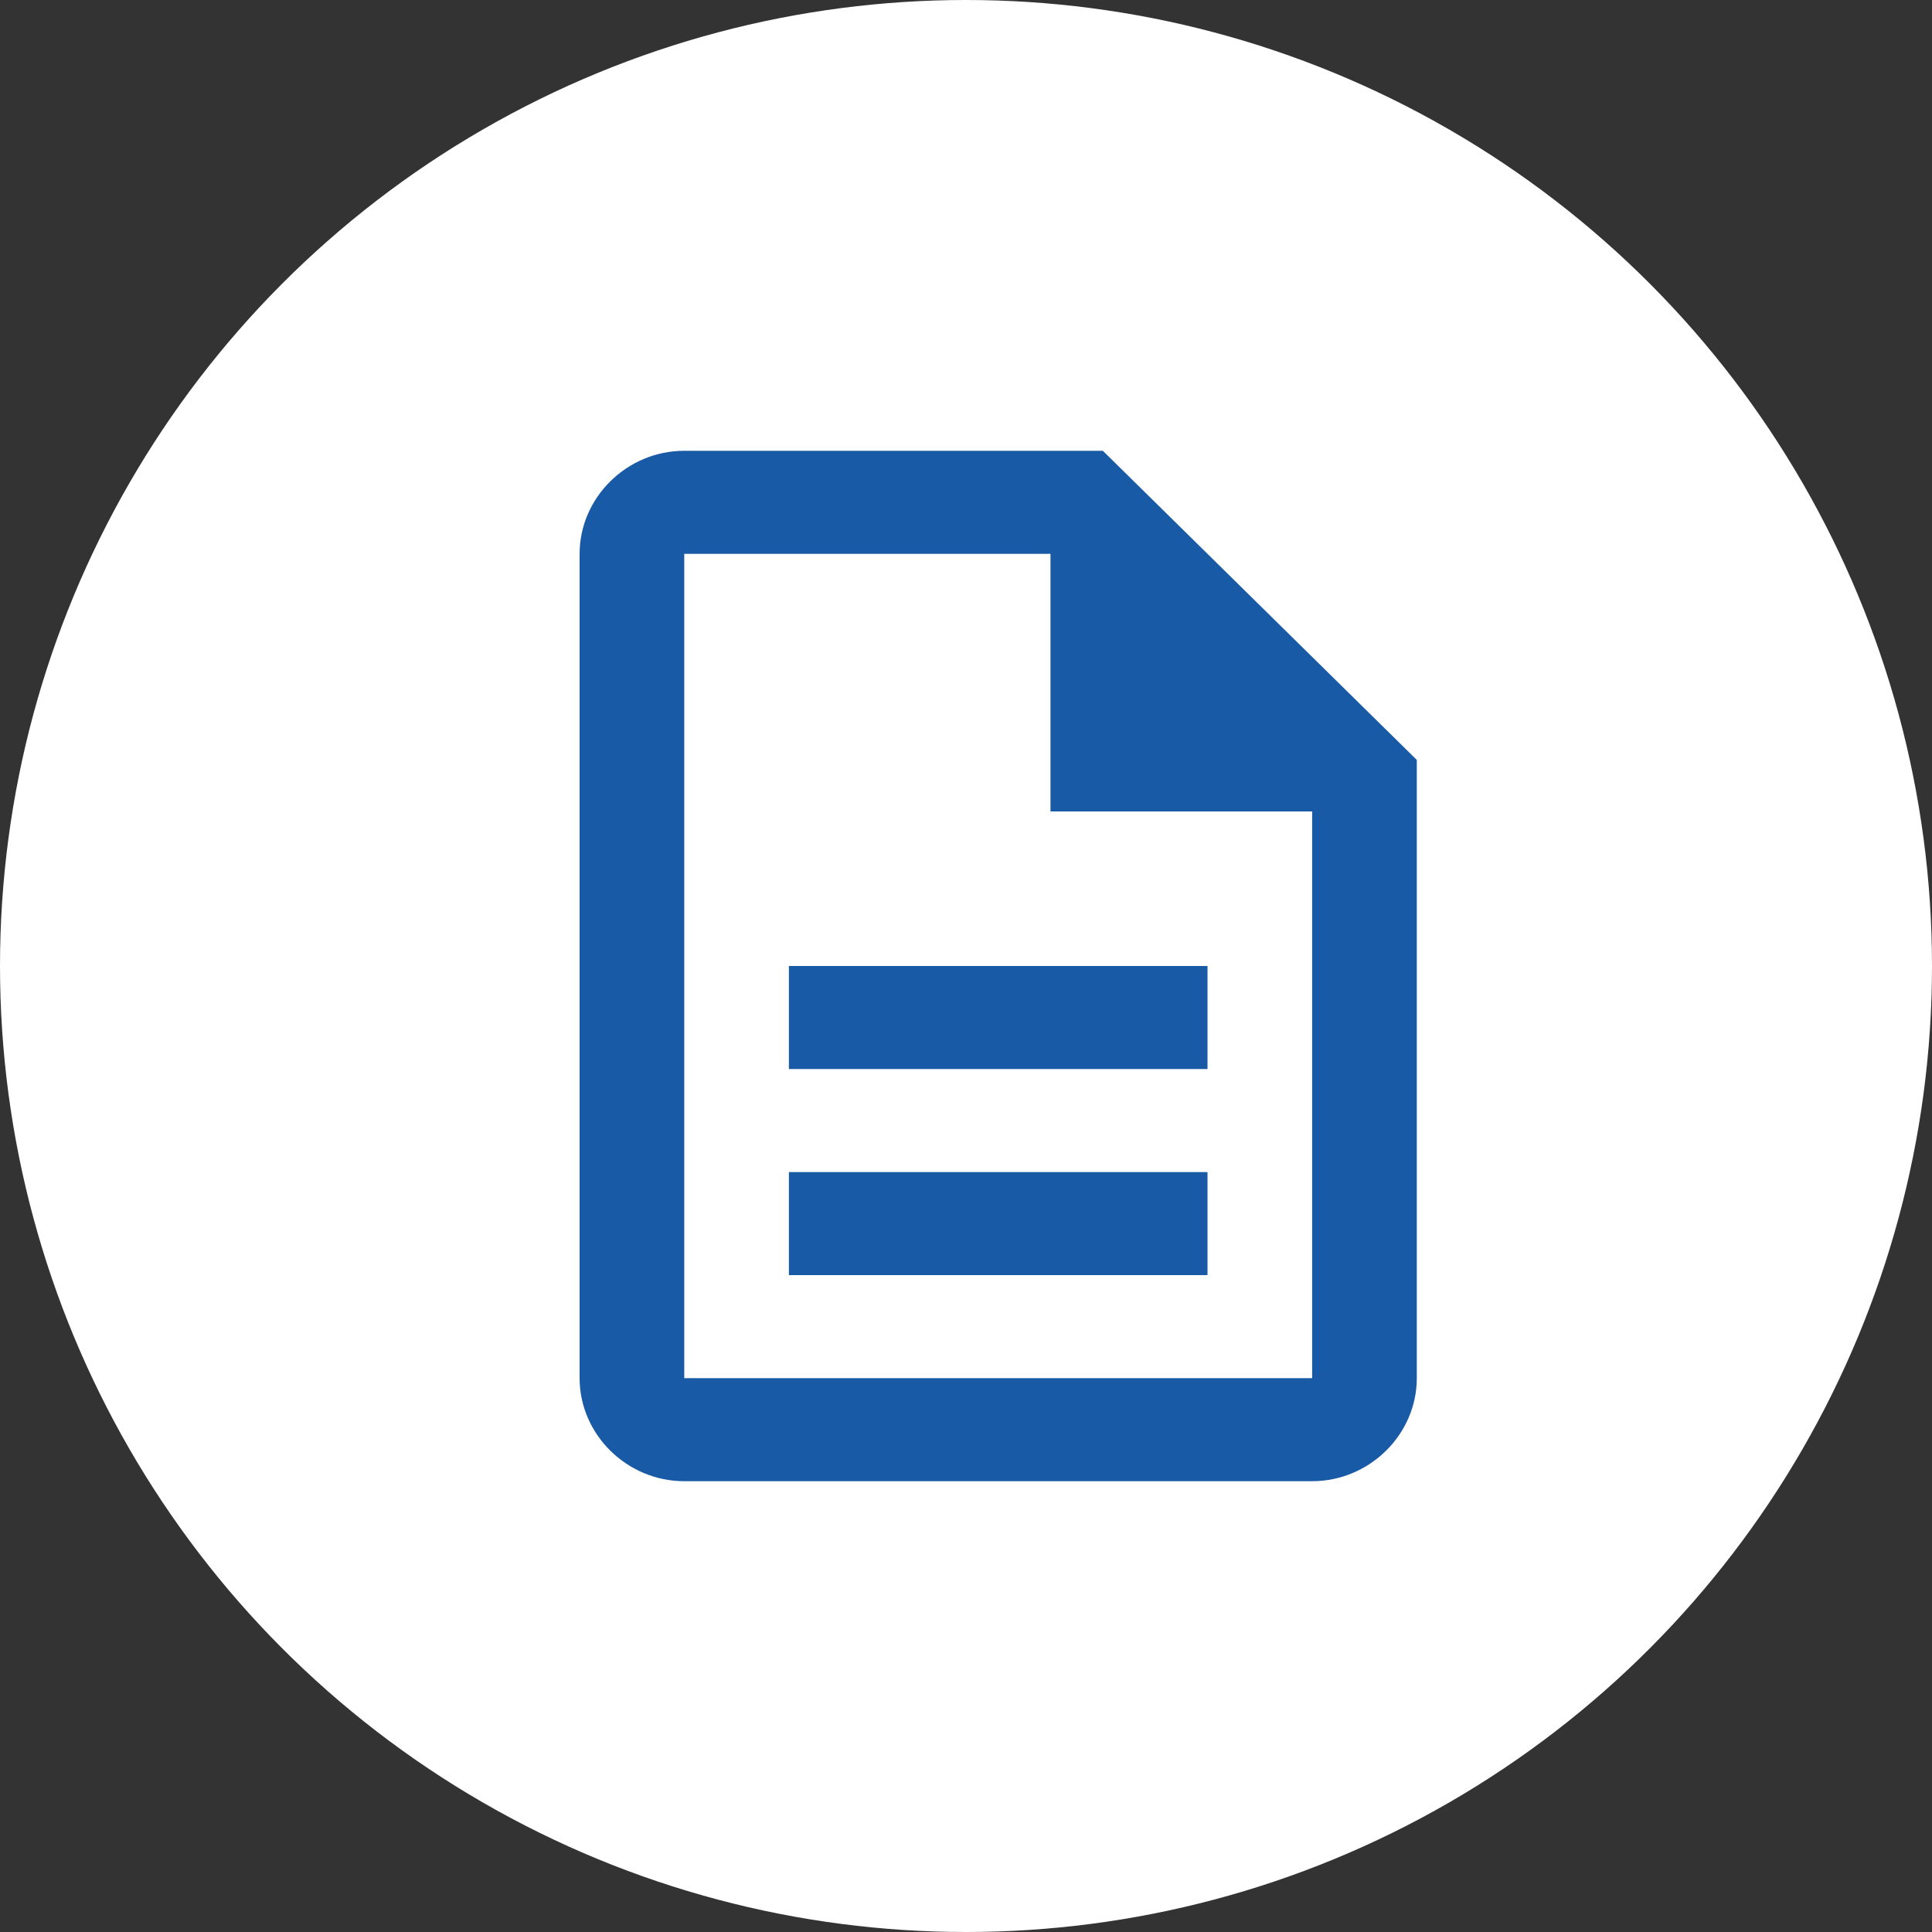
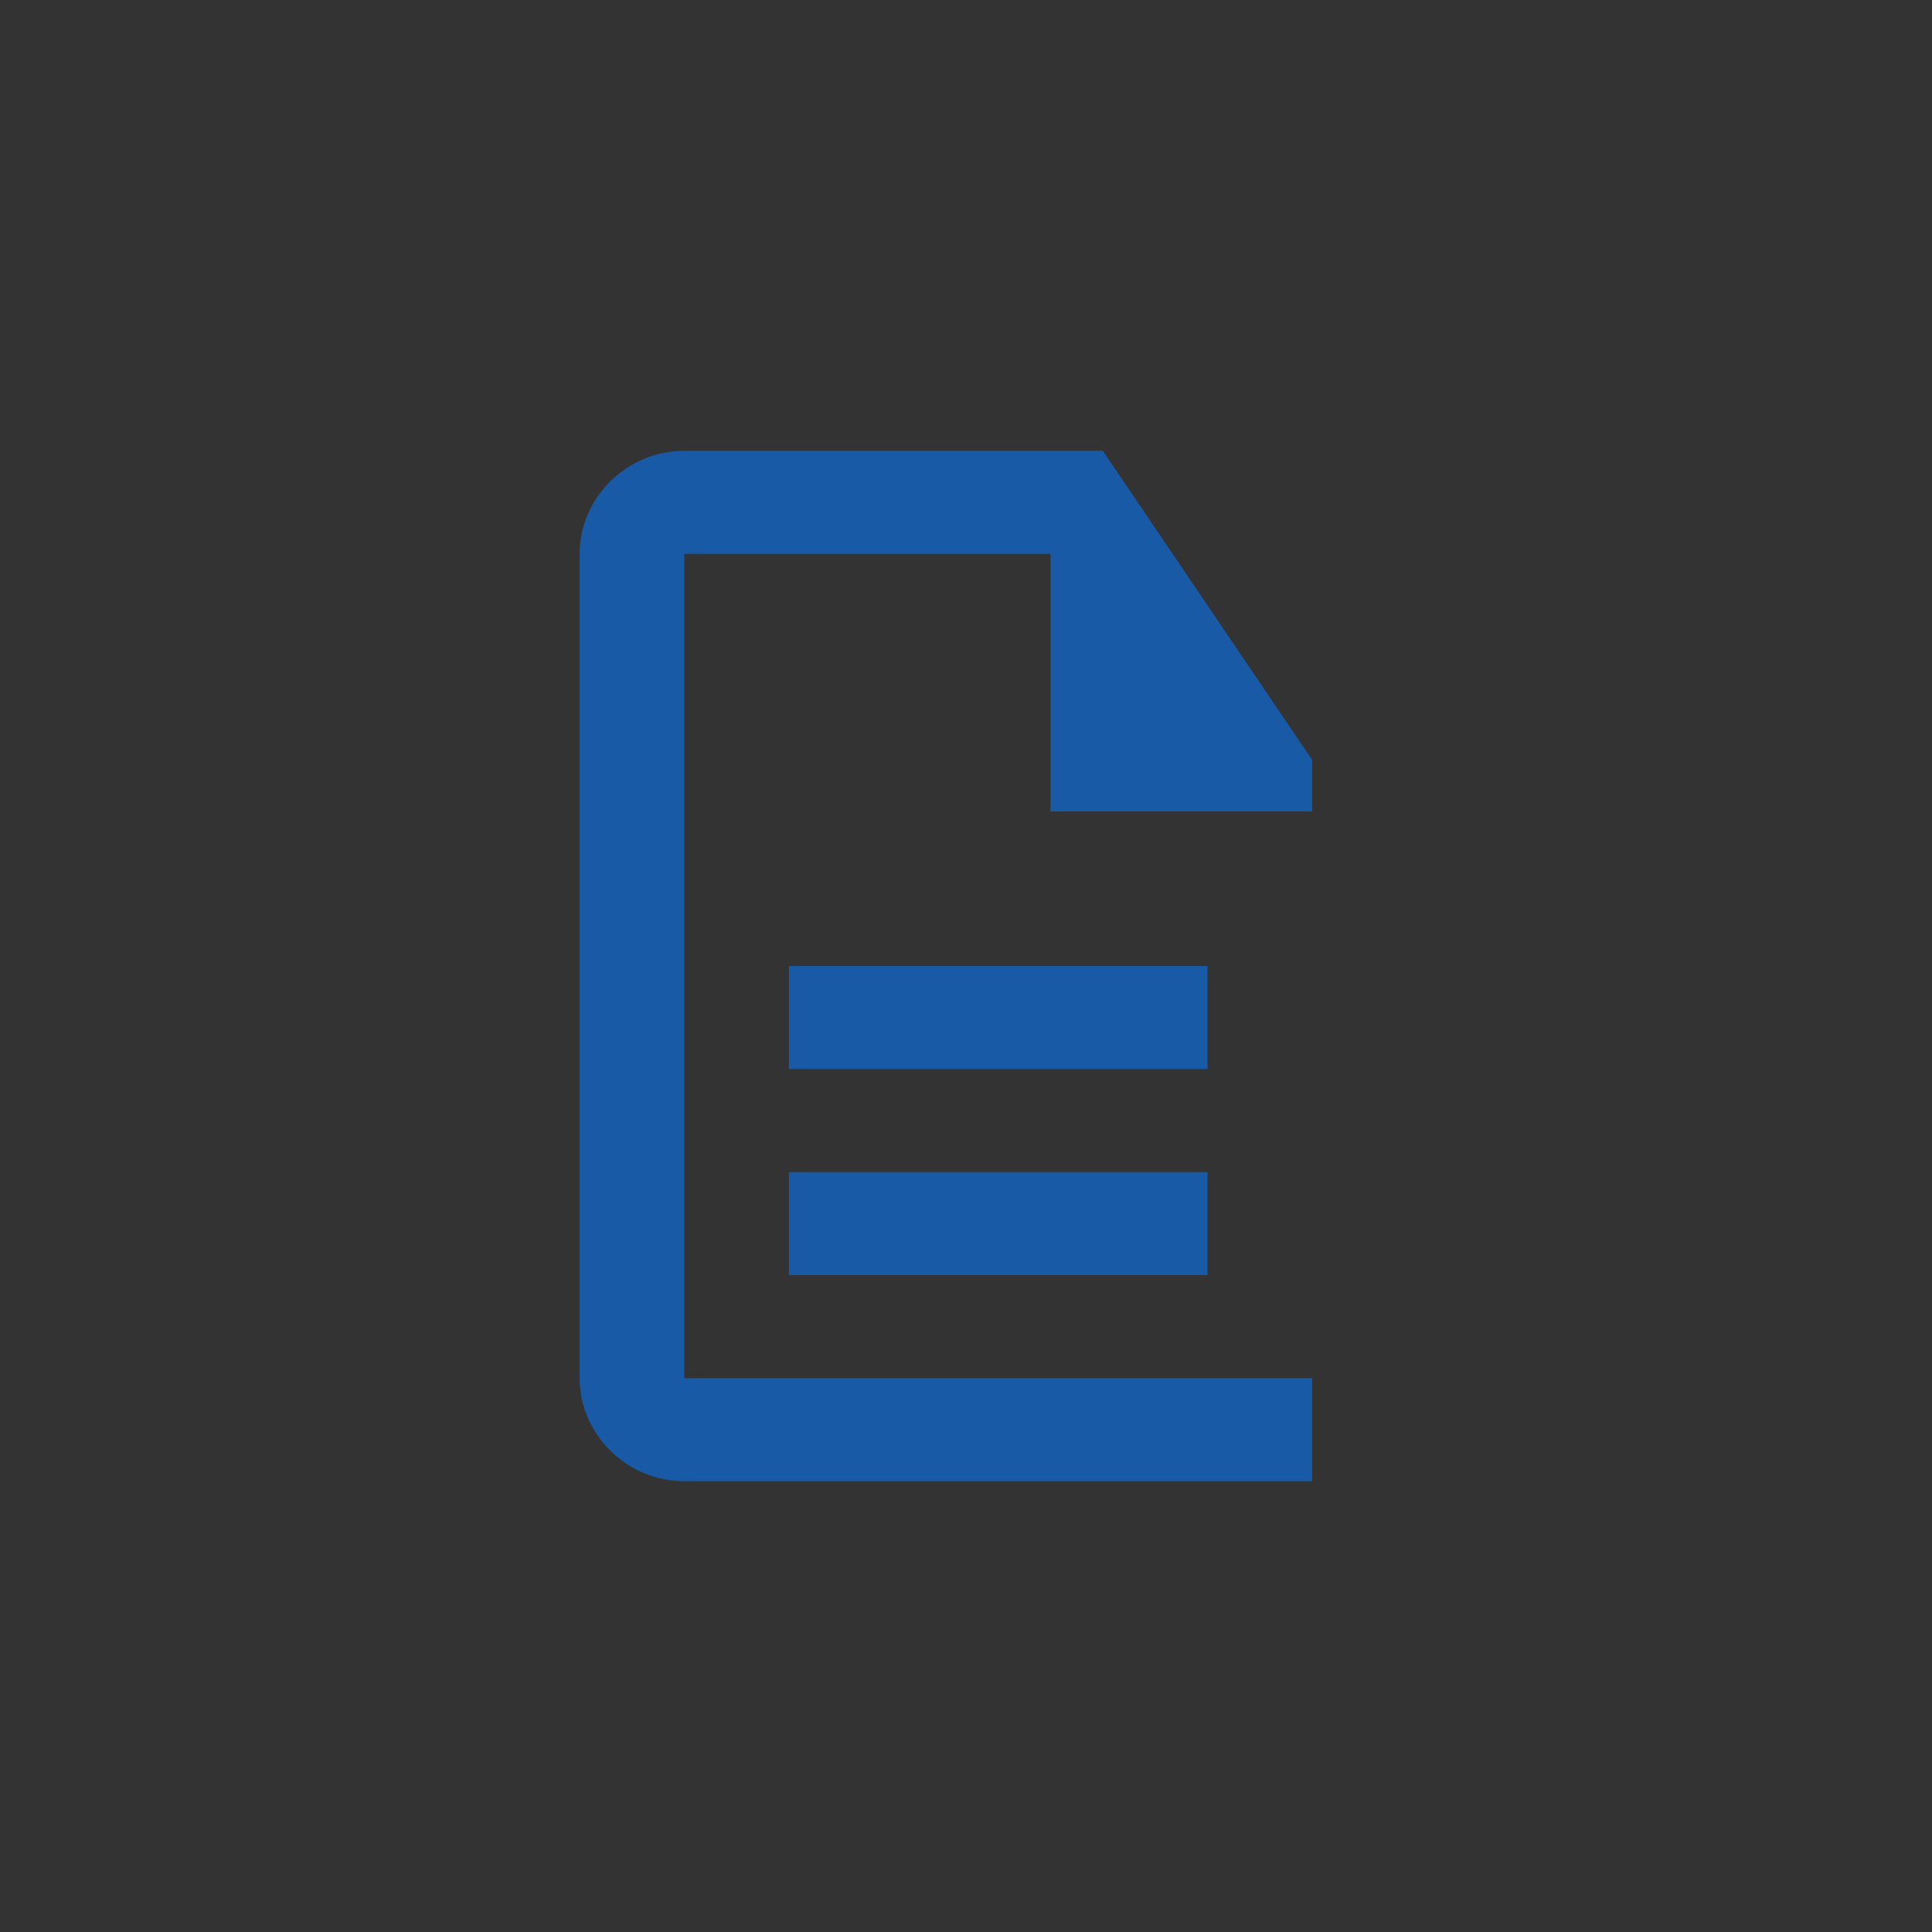
<svg xmlns="http://www.w3.org/2000/svg" width="30" height="30" viewBox="0 0 30 30" fill="none">
  <rect x="0" y="0" width="30" height="30" fill="#333333" stroke="none" />
-   <circle cx="15" cy="15" r="15" fill="white" />
-   <path d="M10.625 7C9.736 7 9 7.725 9 8.6V21.4C9 22.275 9.736 23 10.625 23H20.375C21.264 23 22 22.275 22 21.4V11.8L17.125 7H10.625ZM10.625 8.6H16.312V12.6H20.375V21.4H10.625V8.6ZM12.25 15V16.6H18.75V15H12.25ZM12.25 18.2V19.8H18.75V18.2H12.25Z" fill="#185AA5" />
+   <path d="M10.625 7C9.736 7 9 7.725 9 8.6V21.4C9 22.275 9.736 23 10.625 23H20.375V11.8L17.125 7H10.625ZM10.625 8.6H16.312V12.6H20.375V21.4H10.625V8.6ZM12.25 15V16.6H18.75V15H12.25ZM12.25 18.2V19.8H18.75V18.2H12.25Z" fill="#185AA5" />
</svg>